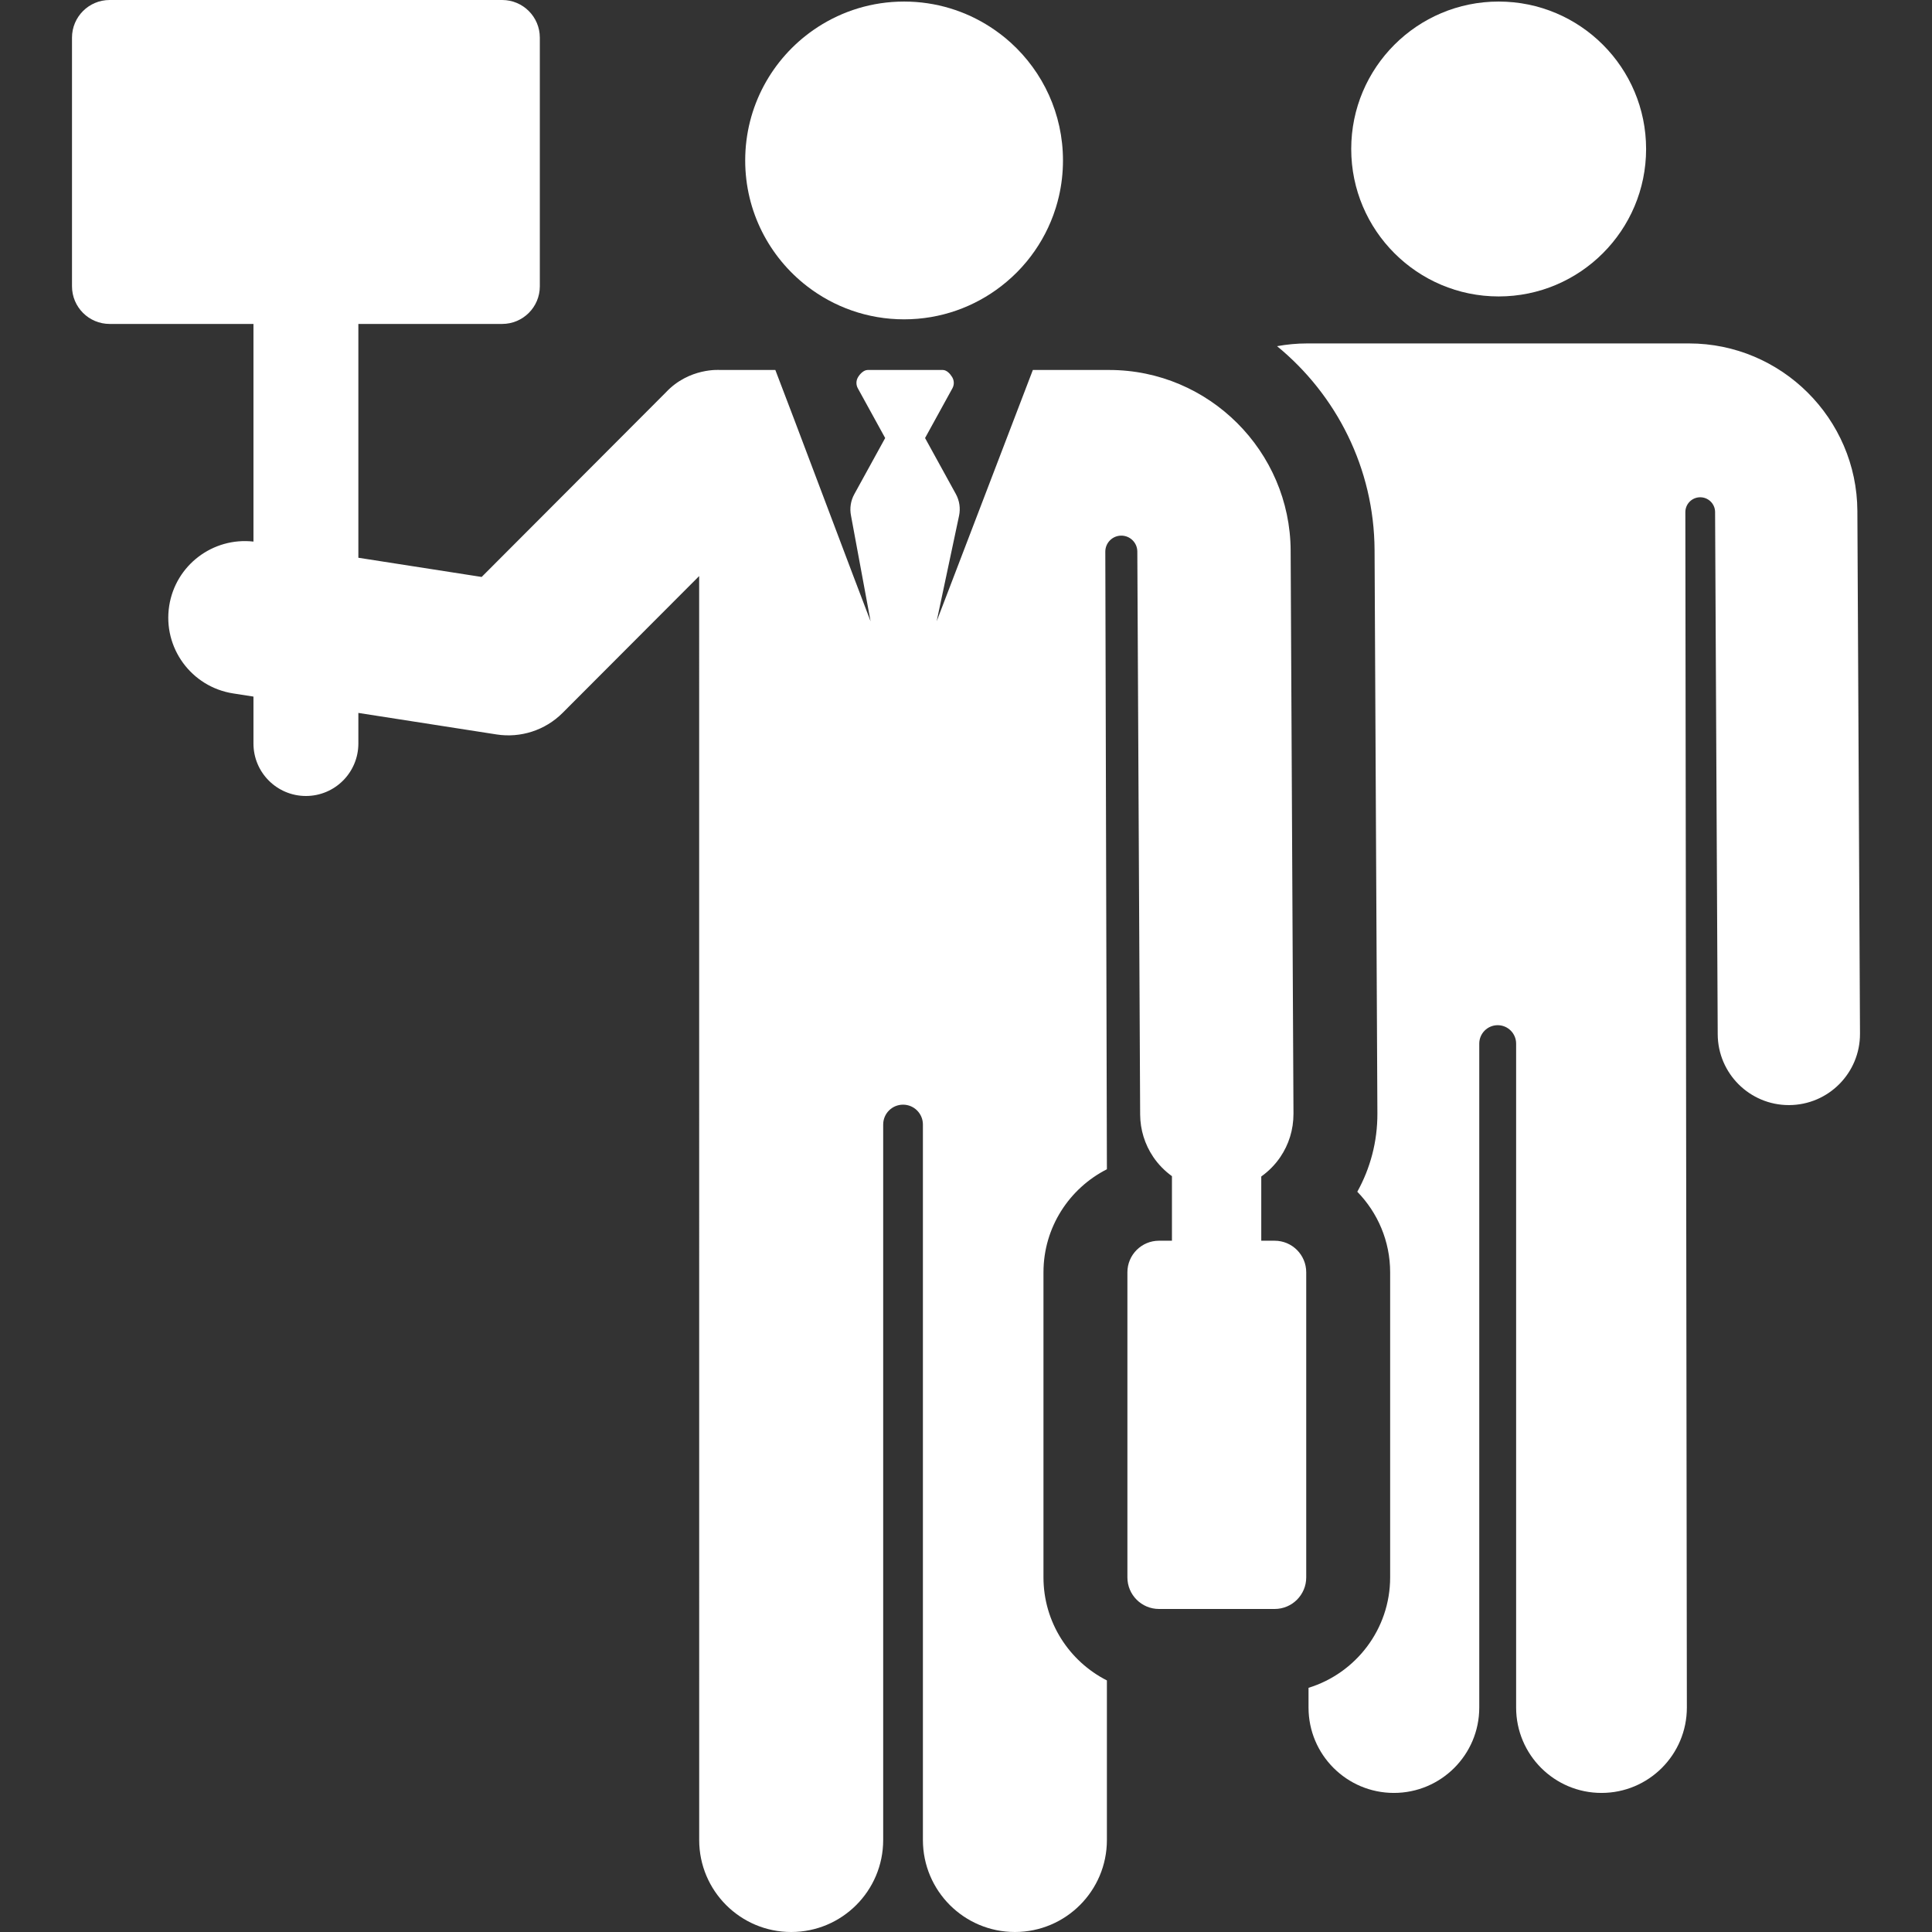
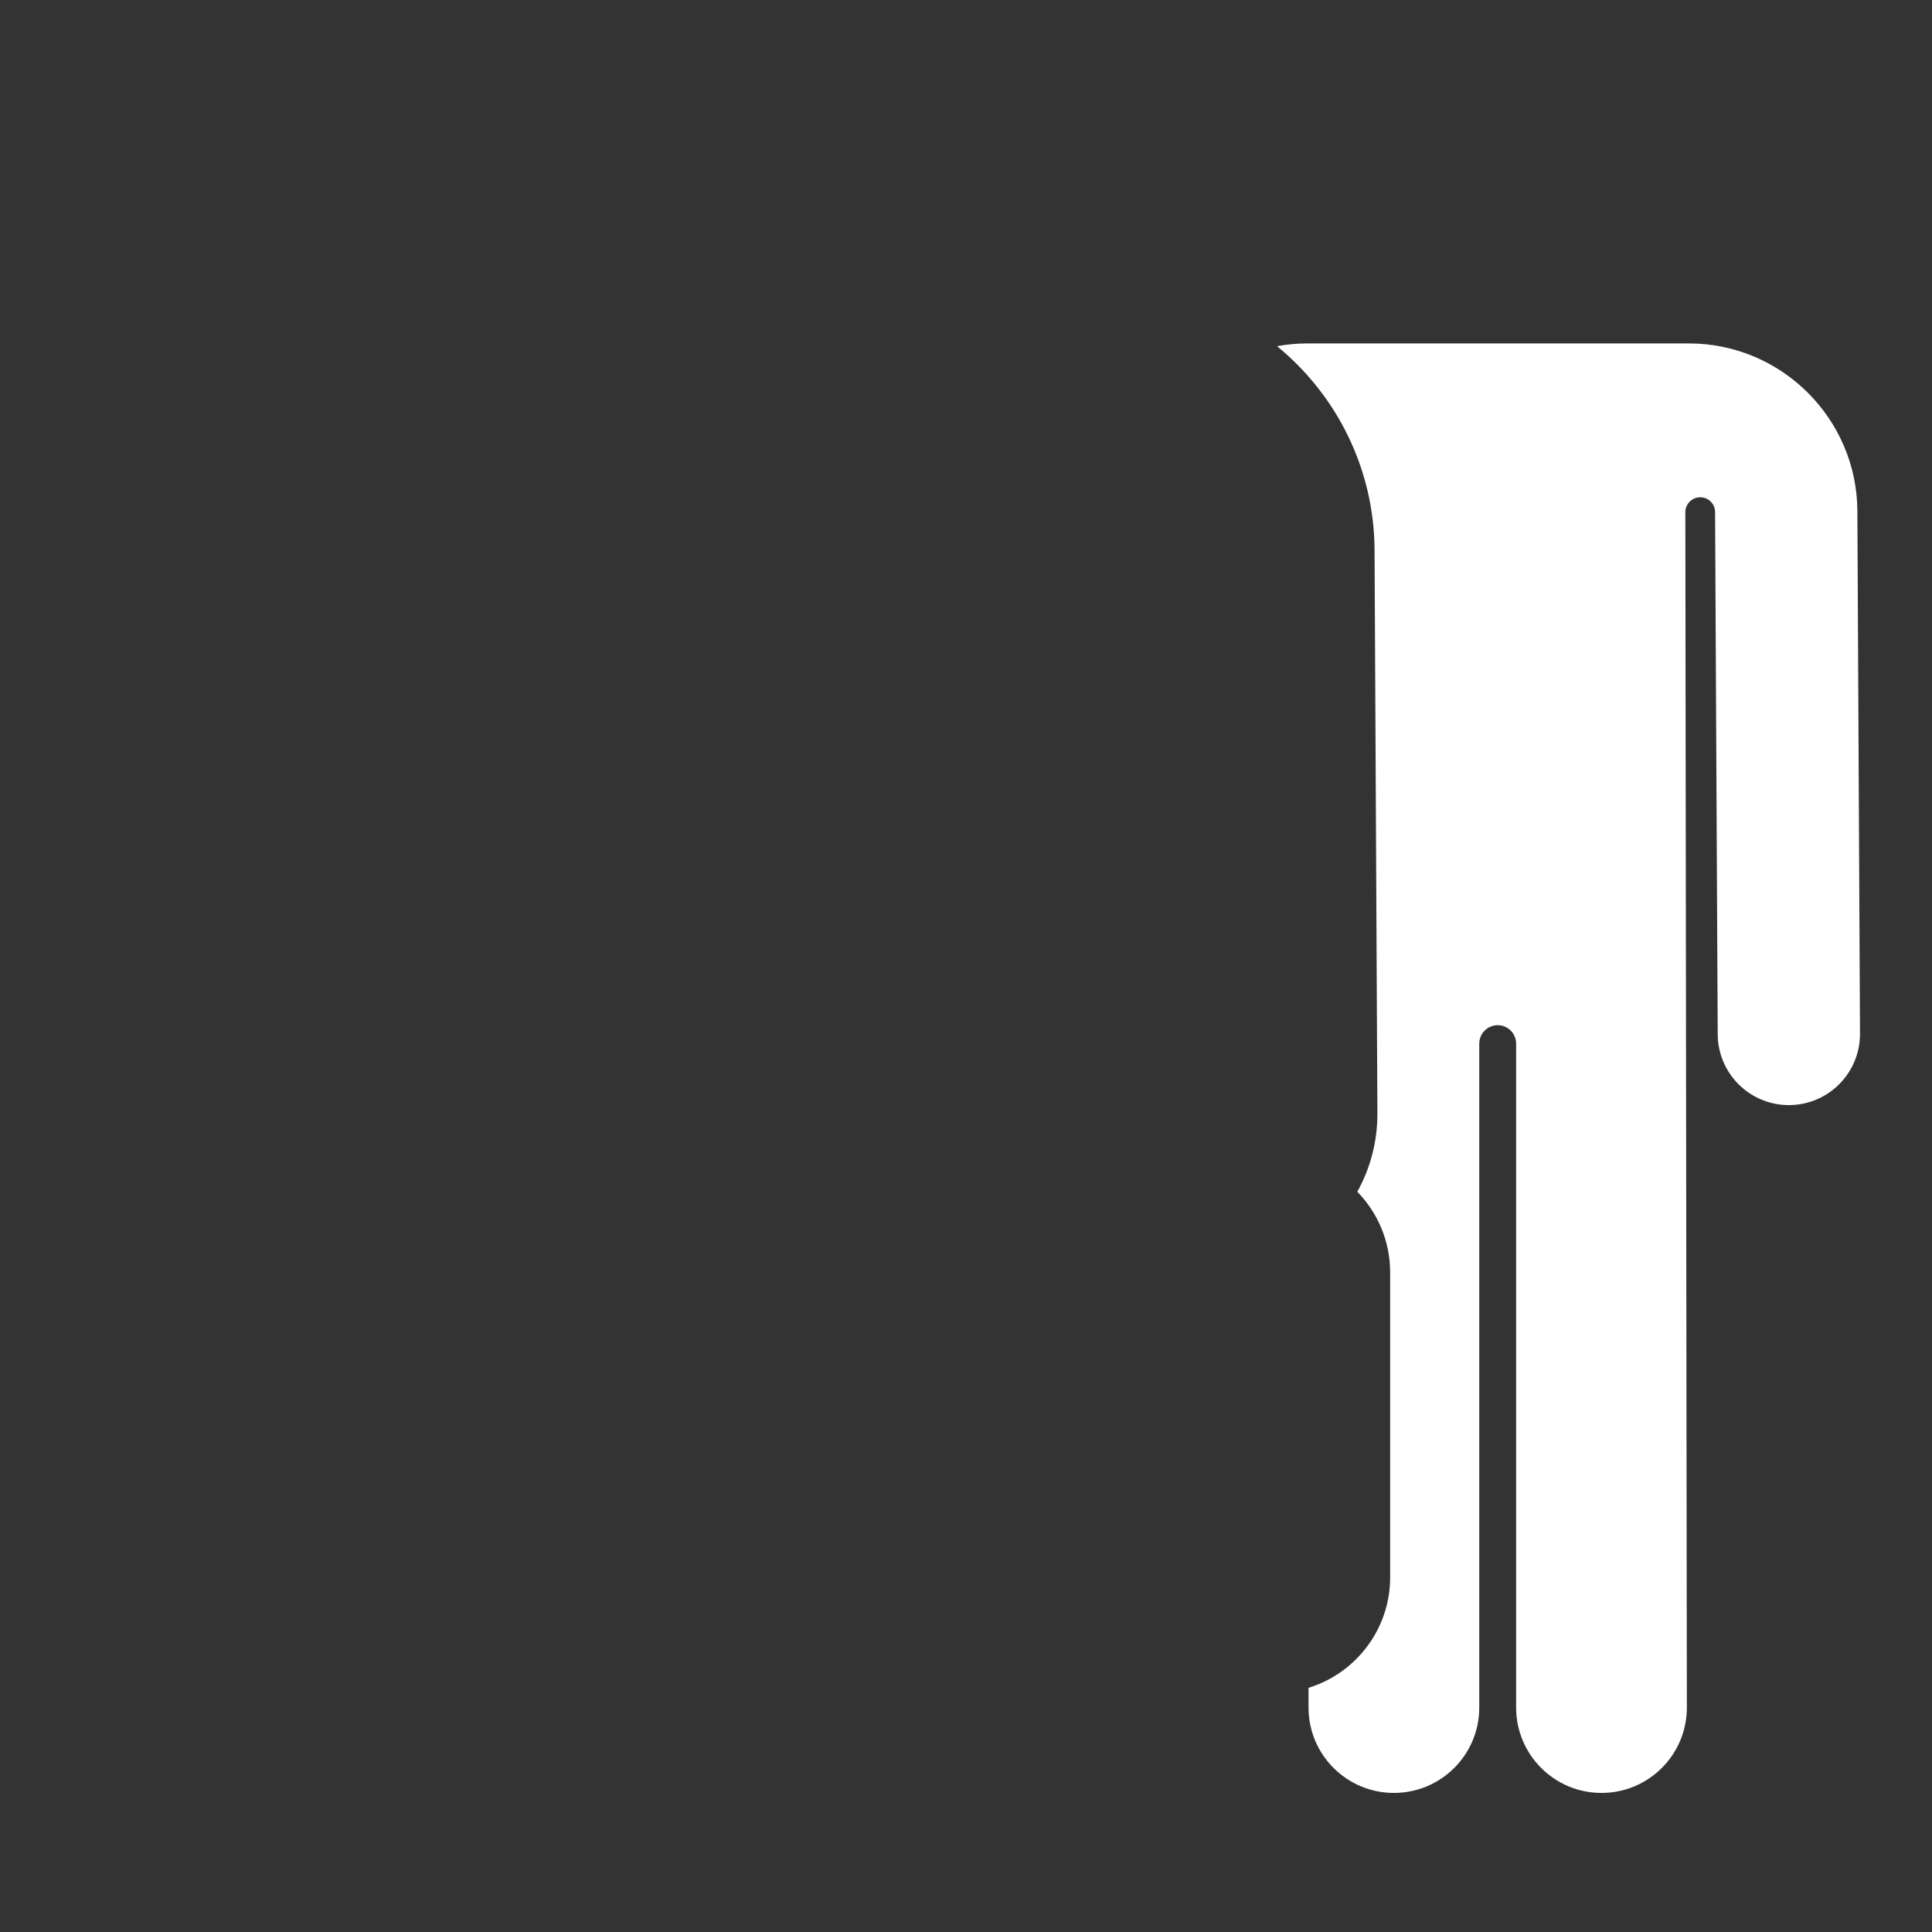
<svg xmlns="http://www.w3.org/2000/svg" version="1.1" id="Capa_1" x="0px" y="0px" viewBox="0 0 460.438 460.438" style="enable-background:new 0 0 460.438 460.438;" xml:space="preserve">
  <rect x="0" y="0" width="460.438" height="460.438" fill="#333333" stroke="none" />
  <g id="XMLID_11_">
    <path fill="#ffffff" id="XMLID_12_" d="M442.653,121.768c-0.111-22.012-18.11-39.92-40.122-39.92c-9.424,0-81.564,0-91.02,0   c-2.443,0-4.833,0.232-7.158,0.655c14.088,11.549,23.138,29.042,23.236,48.59l0.674,134.228c0.034,6.778-1.713,13.154-4.789,18.698   c4.839,4.964,7.828,11.738,7.828,19.201v72.705c0,12.369-8.201,22.857-19.451,26.318v4.705c0,11.236,9.109,20.345,20.345,20.345   s20.345-9.108,20.345-20.345V248.719c0-2.426,1.967-4.393,4.393-4.393c2.426,0,4.393,1.967,4.393,4.393v158.229   c0,11.236,9.108,20.345,20.345,20.345s20.345-9.108,20.345-20.345l-0.361-284.889c-0.002-1.936,1.549-3.516,3.485-3.549   c1.936-0.033,3.541,1.494,3.603,3.429c0,0.001,0,0.001,0,0.002l0.626,124.557c0.047,9.335,7.628,16.869,16.952,16.869   c0.028,0,0.059,0,0.087,0c9.363-0.047,16.916-7.676,16.869-17.039L442.653,121.768z" />
-     <path fill="#ffffff" id="XMLID_986_" d="M192.289,68.174c6.406,4.966,14.442,7.93,23.175,7.93s16.769-2.964,23.175-7.93   c1.744-1.352,3.373-2.845,4.855-4.476c0.407-0.448,0.804-0.906,1.19-1.374c2.701-3.273,4.863-7.007,6.349-11.067   c0.212-0.58,0.411-1.167,0.595-1.759c0.277-0.889,0.521-1.792,0.733-2.709c0.634-2.748,0.97-5.611,0.97-8.552v0   c0-11.11-4.785-21.103-12.406-28.029c-0.448-0.407-0.906-0.804-1.374-1.19c-0.8-0.66-1.633-1.281-2.486-1.875   c-5.744-3.998-12.644-6.452-20.102-6.743c-0.497-0.02-0.997-0.029-1.499-0.029s-1.002,0.01-1.499,0.029   c-7.458,0.291-14.357,2.745-20.102,6.743c-9.828,6.84-16.266,18.213-16.266,31.094C177.597,50.418,183.354,61.247,192.289,68.174z" />
-     <path fill="#ffffff" id="XMLID_987_" d="M357.164,70.648c19.391,0,35.138-15.747,35.138-35.138c0-19.407-15.732-35.139-35.138-35.139   c-19.406,0-35.138,15.732-35.138,35.139C322.026,54.908,337.78,70.648,357.164,70.648z" />
-     <path fill="#ffffff" id="XMLID_989_" d="M311.303,303.22c0-4.158-3.371-7.529-7.529-7.529h-3.187v-15.307c1.781-1.271,3.329-2.845,4.554-4.658h0   c1.986-2.94,3.123-6.423,3.123-10.304l0,0c-0.006-1.157-0.669-133.176-0.674-134.227c-0.118-23.622-19.438-43.021-43.237-43.021   h-18.201l0,0c-2.332,6.092-20.301,53.037-22.928,59.9l5.34-25.155c0.375-1.766,0.103-3.609-0.767-5.191l-7.333-13.337l6.519-11.857   c0.452-0.822,0.436-1.822-0.041-2.63s-1.315-1.73-2.253-1.73h-17.893c-0.938,0-1.838,0.922-2.316,1.73   c-0.478,0.808-0.493,1.808-0.041,2.63l6.519,11.857l-7.36,13.386c-0.854,1.552-1.132,3.356-0.787,5.094l4.669,25.203   c-2.466-6.325-19.639-52.054-22.699-59.901h-13.184c-0.01,0-0.02,0-0.031,0c0,0-7.333-0.602-12.899,5.364   c-4.822,4.831-39.195,39.271-43.877,43.962l-29.384-4.576V77.201h34.275c4.955,0,8.971-4.016,8.971-8.971V8.971   c0-4.955-4.016-8.971-8.971-8.971H26.13c-4.955,0-8.971,4.016-8.971,8.971V68.23c0,4.954,4.016,8.971,8.971,8.971h34.275v51.869   c-9.668-1.086-18.57,5.614-20.082,15.323c-1.553,9.971,5.271,19.312,15.241,20.864l4.841,0.754V177.2c0,6.903,5.597,12.5,12.5,12.5   s12.5-5.597,12.5-12.5v-7.296l32.941,5.13c5.683,0.887,11.563-0.957,15.743-5.146c7.168-7.182,25.337-25.387,32.536-32.6   c0,23.122,0.008,301.225,0.008,301.225c0,12.108,9.816,21.925,21.925,21.925c12.109,0,21.925-9.817,21.925-21.925V267.999   c0-2.614,2.119-4.733,4.733-4.733c2.614,0,4.733,2.119,4.733,4.733v170.514c0,12.109,9.816,21.925,21.925,21.925   c12.109,0,21.925-9.816,21.925-21.925v0v-38.029c-8.958-4.547-15.116-13.845-15.116-24.56V303.22   c0-10.715,6.157-20.013,15.116-24.56c0-0.183-0.303-117.494-0.38-147.182c-0.005-2.091,1.673-3.797,3.764-3.825   c2.091-0.028,3.815,1.632,3.865,3.724c0-0.001,0,0,0,0l0.675,134.228c0.018,3.652,1.111,7.144,3.121,10.12h0   c1.203,1.781,2.72,3.323,4.458,4.582v15.384h-3.089c-4.158,0-7.529,3.371-7.529,7.529v72.705c0,4.158,3.371,7.529,7.529,7.529   h27.561c4.158,0,7.529-3.371,7.529-7.529V303.22z" />
  </g>
</svg>